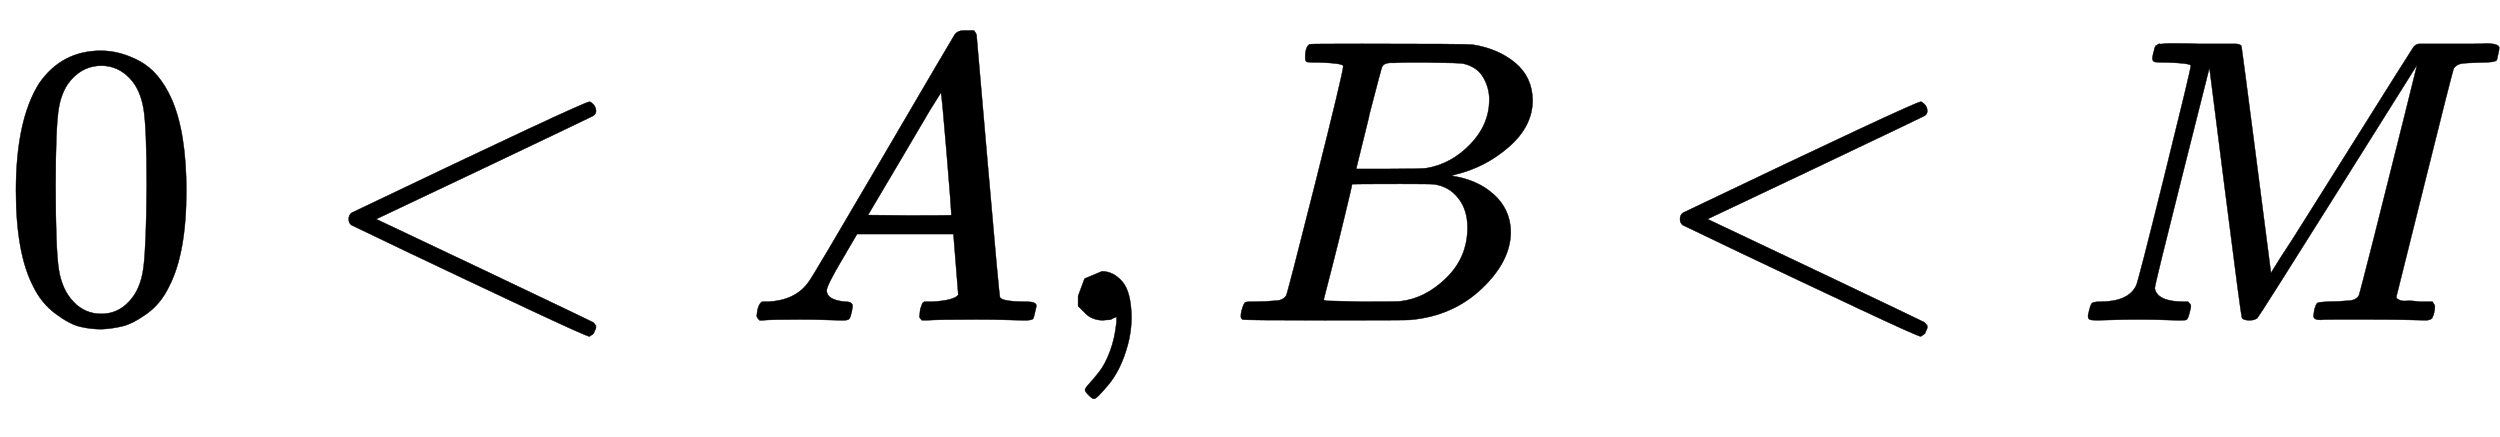
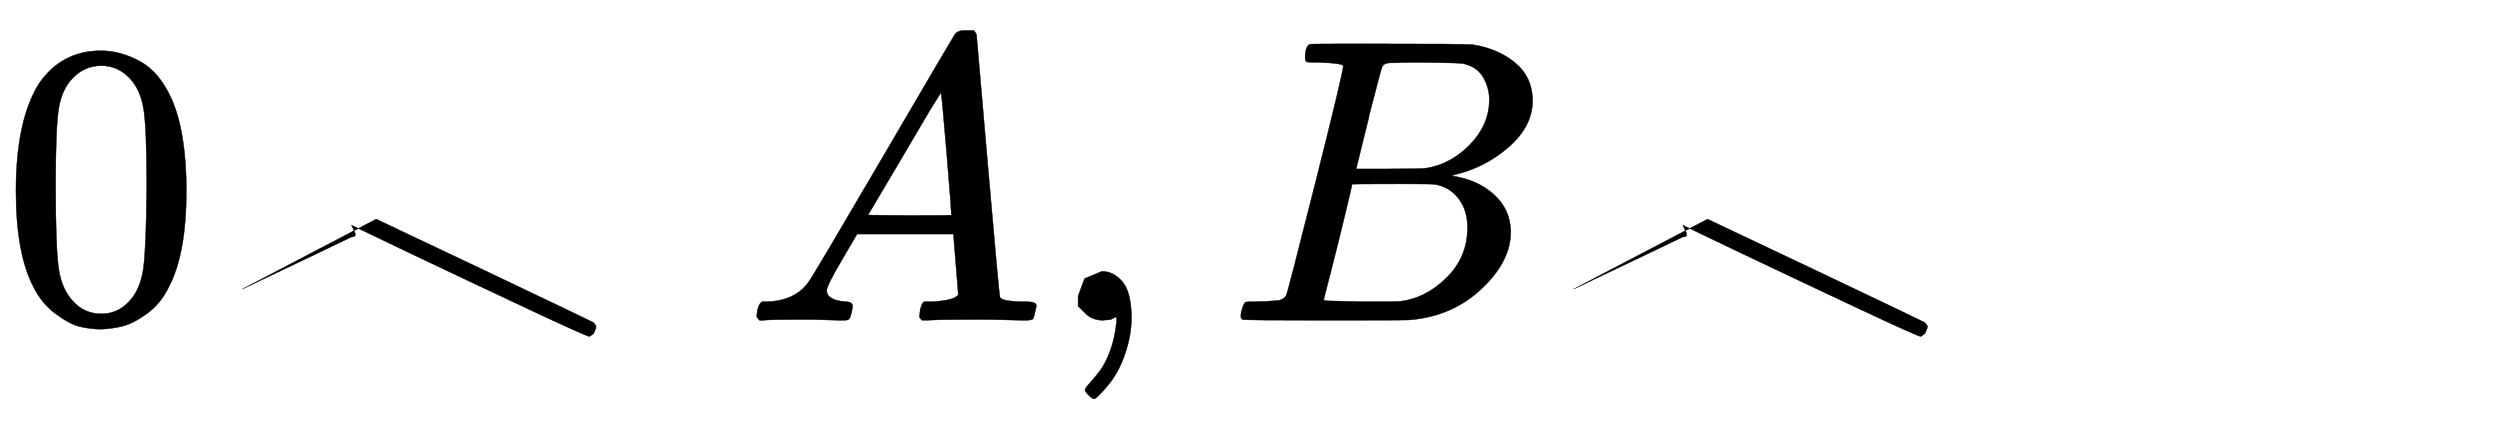
<svg xmlns="http://www.w3.org/2000/svg" xmlns:xlink="http://www.w3.org/1999/xlink" width="14.343ex" height="2.509ex" style="vertical-align:-.671ex" viewBox="0 -791.3 6175.4 1080.4" aria-labelledby="MathJax-SVG-1-Title">
  <defs aria-hidden="true">
    <path stroke-width="1" id="a" d="M96 585q56 81 153 81 48 0 96-26t78-92q37-83 37-228 0-155-43-237-20-42-55-67t-61-31-51-7q-26 0-52 6t-61 32-55 67q-43 82-43 237 0 174 57 265zm225 12q-30 32-71 32-42 0-72-32-25-26-33-72t-8-192q0-158 8-208t36-79q28-30 69-30 40 0 68 30 29 30 36 84t8 203q0 145-8 191t-33 73z" />
-     <path stroke-width="1" id="b" d="M694-11v-8l-6-14-10-7q-7 0-154 69T234 166L90 235q-7 5-7 15 0 11 8 16 573 274 587 274 3 0 9-6t7-15-7-14q-1-1-270-129L151 250l266-126Q686-4 687-5q7-6 7-14z" />
+     <path stroke-width="1" id="b" d="M694-11v-8l-6-14-10-7q-7 0-154 69T234 166L90 235t7-15-7-14q-1-1-270-129L151 250l266-126Q686-4 687-5q7-6 7-14z" />
    <path stroke-width="1" id="c" d="M208 74q0-24 46-28 18 0 18-11 0-1-2-13-3-14-6-18t-13-4h-12q-10 0-34 1t-64 1Q70 2 50 0h-8q-7 7-7 11 2 27 13 35h14q70 3 102 50 6 6 181 305t178 303q7 12 24 12h25q6-9 6-10l28-323q28-323 30-326 5-11 65-11 25 0 25-10 0-2-3-14-3-15-5-18t-14-4h-14q-11 0-39 1t-73 1q-94 0-123-2h-12q-6 6-6 9t2 18q4 13 6 16l4 3h20q54 3 64 17l-12 150H283l-34-58q-41-69-41-81zm308 186q0 11-12 156t-14 146l-27-43q-16-27-63-107l-90-152 103-1q103 0 103 1z" />
    <path stroke-width="1" id="d" d="M78 35v25l16 43 43 18q28 0 50-25t23-88q0-35-9-68t-21-57-26-41-24-27-13-9q-4 0-13 9t-9 13q0 4 11 16t25 30 26 50 16 73V9l-1-1q-2-1-5-2t-6-3-9-2-12-1q-27 0-44 17z" />
    <path stroke-width="1" id="e" d="M231 637q-27 0-32 1t-5 11q0 27 11 33 1 1 130 1 259 0 273-2 63-10 105-45t43-92q0-64-58-115t-133-69l-10-3q64-9 105-46t42-92q0-73-72-141T453 1q-7-1-211-1Q42 0 39 2q-4 3-4 8 0 7 2 14 5 19 10 21 4 1 15 1h6q27 0 60 3 14 3 19 12 3 4 72 278t69 289q0 7-57 9zm418-93q0 30-15 56t-49 34q-7 2-92 3h-42q-22 0-35-1h-13q-15-1-19-10-2-4-32-120 0-3-1-6l-31-126h81q81 0 93 2 60 10 107 58t48 110zm-54-315q0 44-23 73t-60 34q-6 1-83 1-118 0-119-1 0-2-17-73t-35-141l-18-70q0-4 12-4t81-2q89 0 96 1 62 7 114 58t52 124z" />
-     <path stroke-width="1" id="f" d="M289 629q0 6-57 8-24 0-31 1t-7 10q0 1 2 11 1 3 2 7t1 5 2 5 2 3 4 2 5 2 8 0 12 1h30q24 0 45-1h91q12 0 16-5 1-4 37-282l36-279 23 37q24 36 64 100t88 140q175 279 177 281l3 3q2 2 4 3l6 2h136q23 0 29 1 34 0 34-11 0-5-3-17t-3-13q-4-6-37-6-40-1-51-3t-18-11q-3-5-72-283T797 59q0-4 1-5t7-4 17-2 33-2h31q6-9 6-11 0-16-7-30-5-5-16-5-5 0-41 1t-92 1h-92q-31 0-35-1-17 0-17 10 0 2 2 14 4 16 8 18t23 3q27 0 60 3 14 3 19 12 2 4 38 146t71 283 35 141L654 322Q458 10 453 5l-4-2q-5-3-16-3-15 0-18 7-2 4-41 310l-39 307-68-270Q200 88 200 79q6-33 72-33h10q6-5 7-9t-3-18q-4-16-8-18-4-1-11-1h-12q-10 0-34 1t-64 1q-30 0-62-1T58 0Q43 0 39 2t-4 9q0 2 3 14t5 15q2 6 22 6 70 0 89 40 4 6 69 268t66 275z" />
  </defs>
  <g stroke="currentColor" fill="currentColor" stroke-width="0" transform="matrix(1 0 0 -1 0 0)" aria-hidden="true">
    <use xlink:href="#a" />
    <use xlink:href="#b" x="778" />
    <use xlink:href="#c" x="1834" />
    <use xlink:href="#d" x="2585" />
    <use xlink:href="#e" x="3030" />
    <use xlink:href="#b" x="4067" />
    <use xlink:href="#f" x="5123" />
  </g>
</svg>